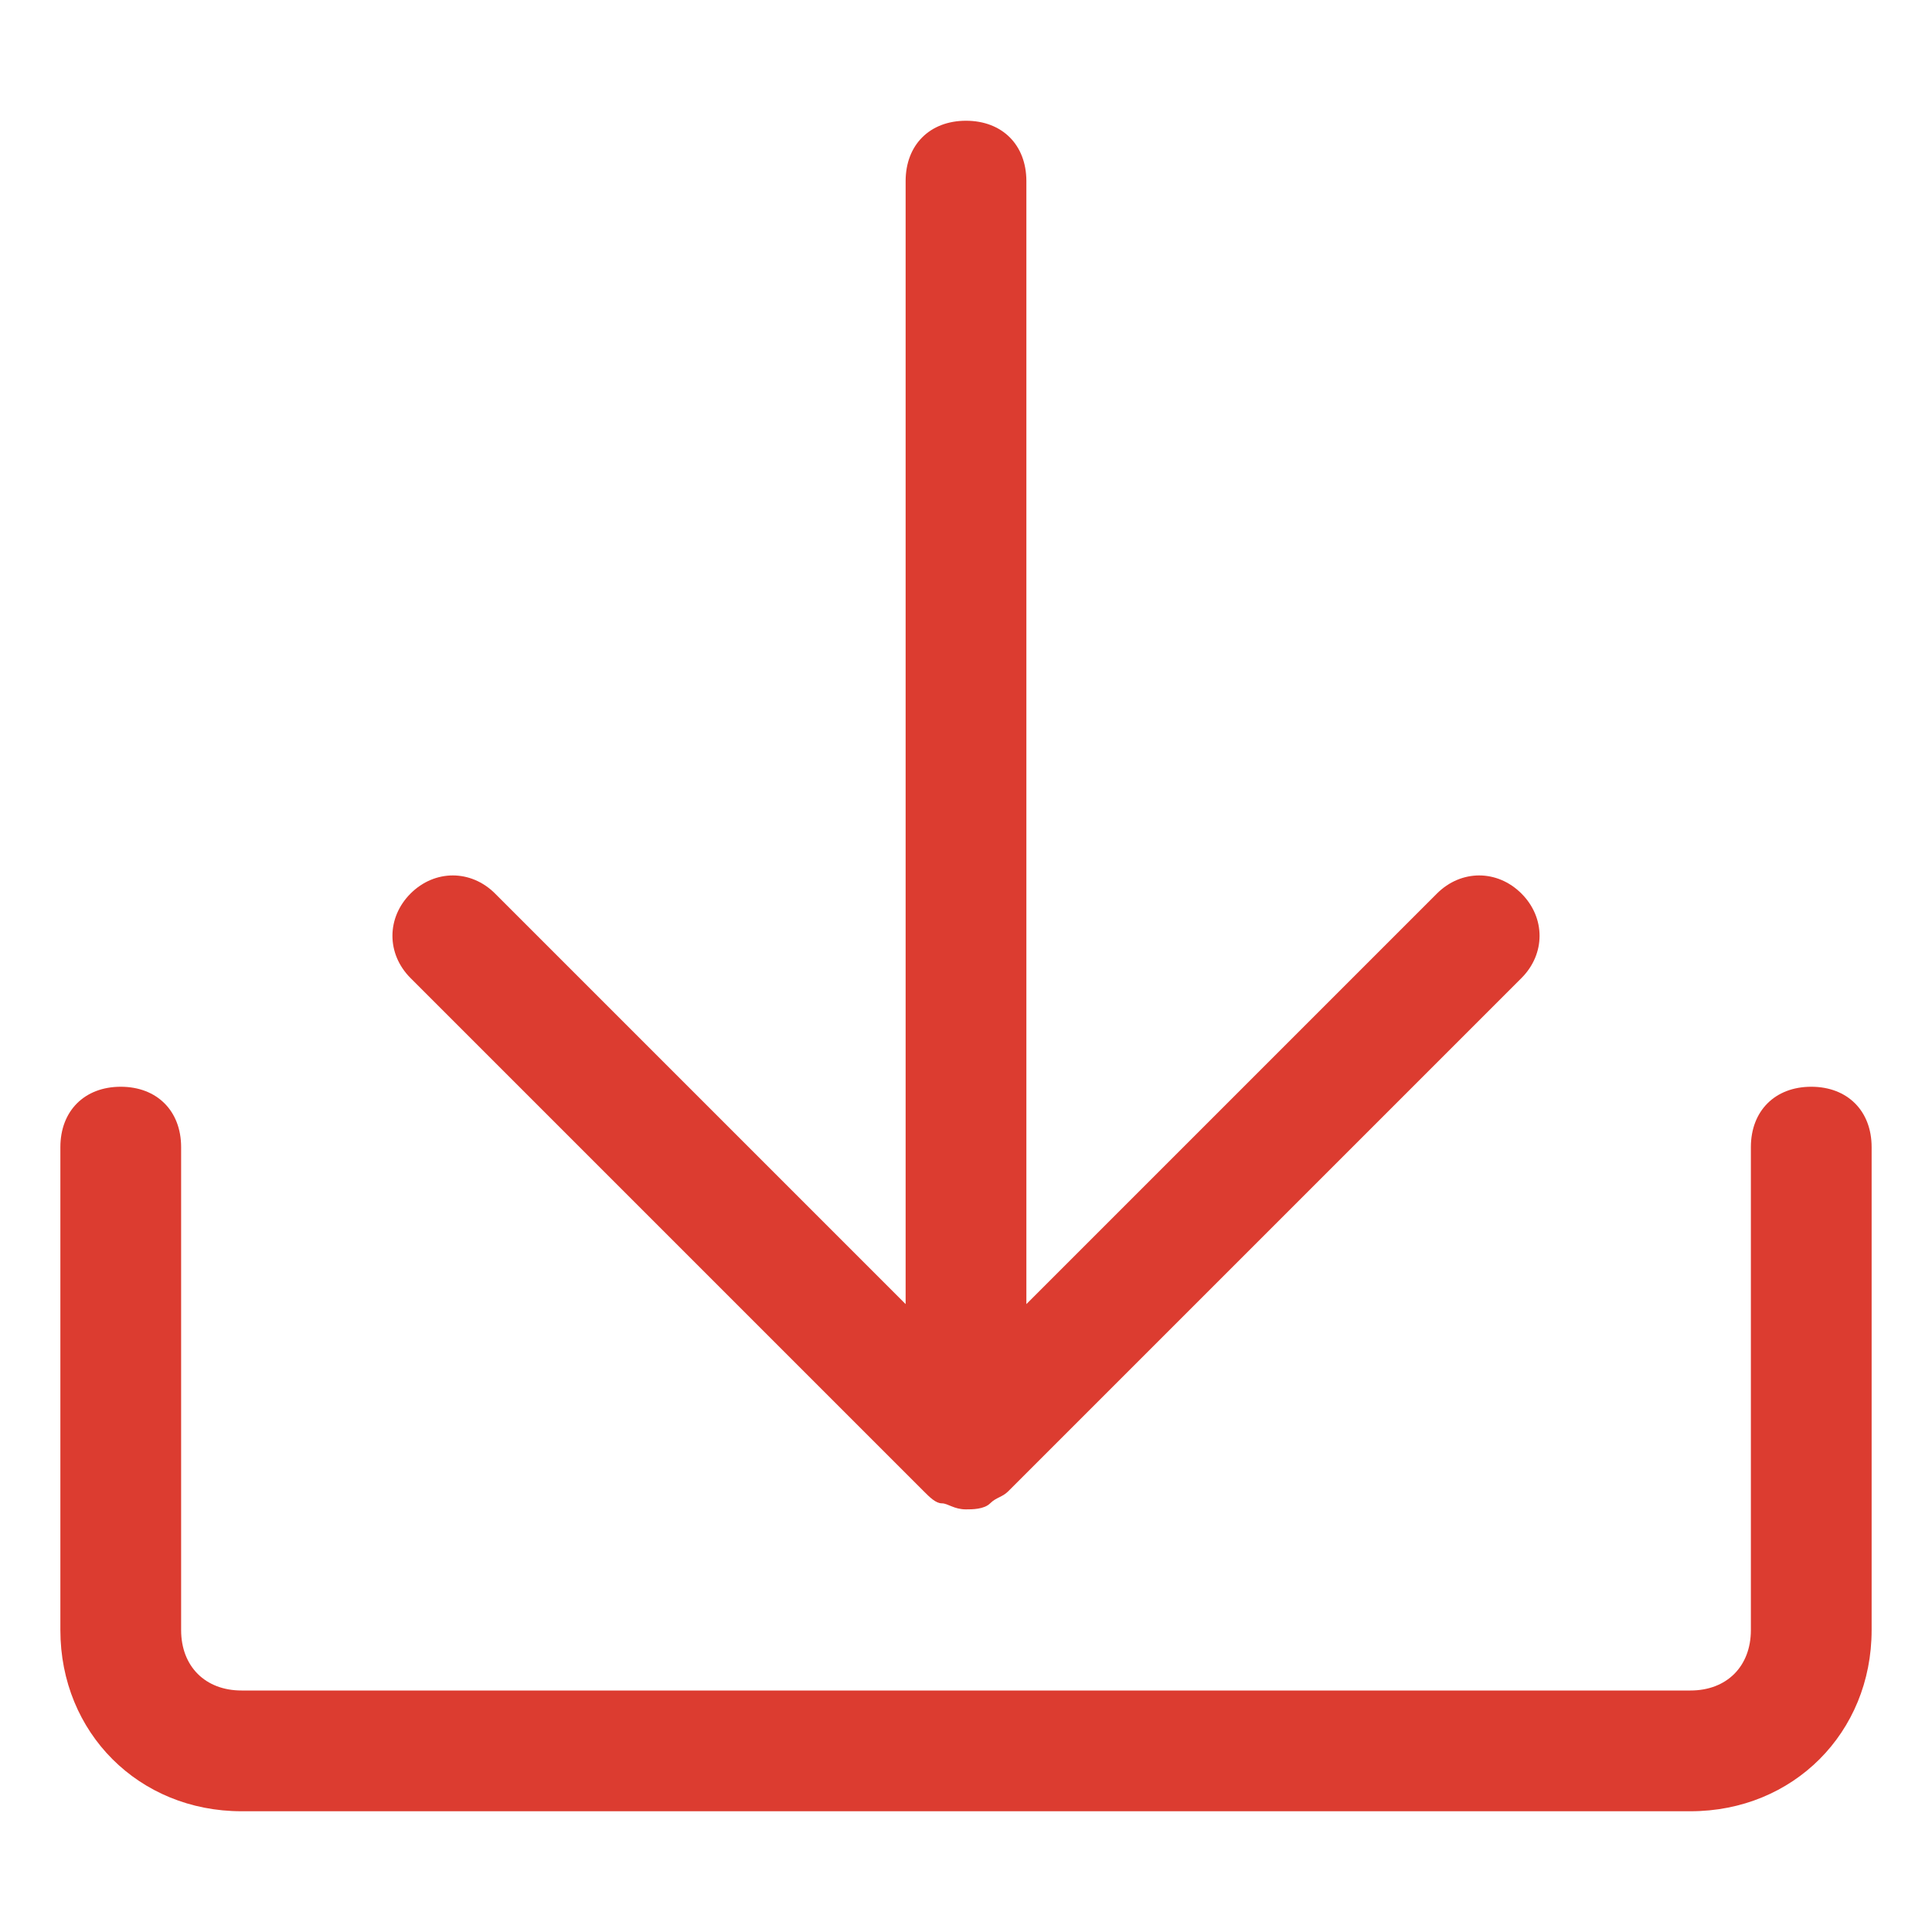
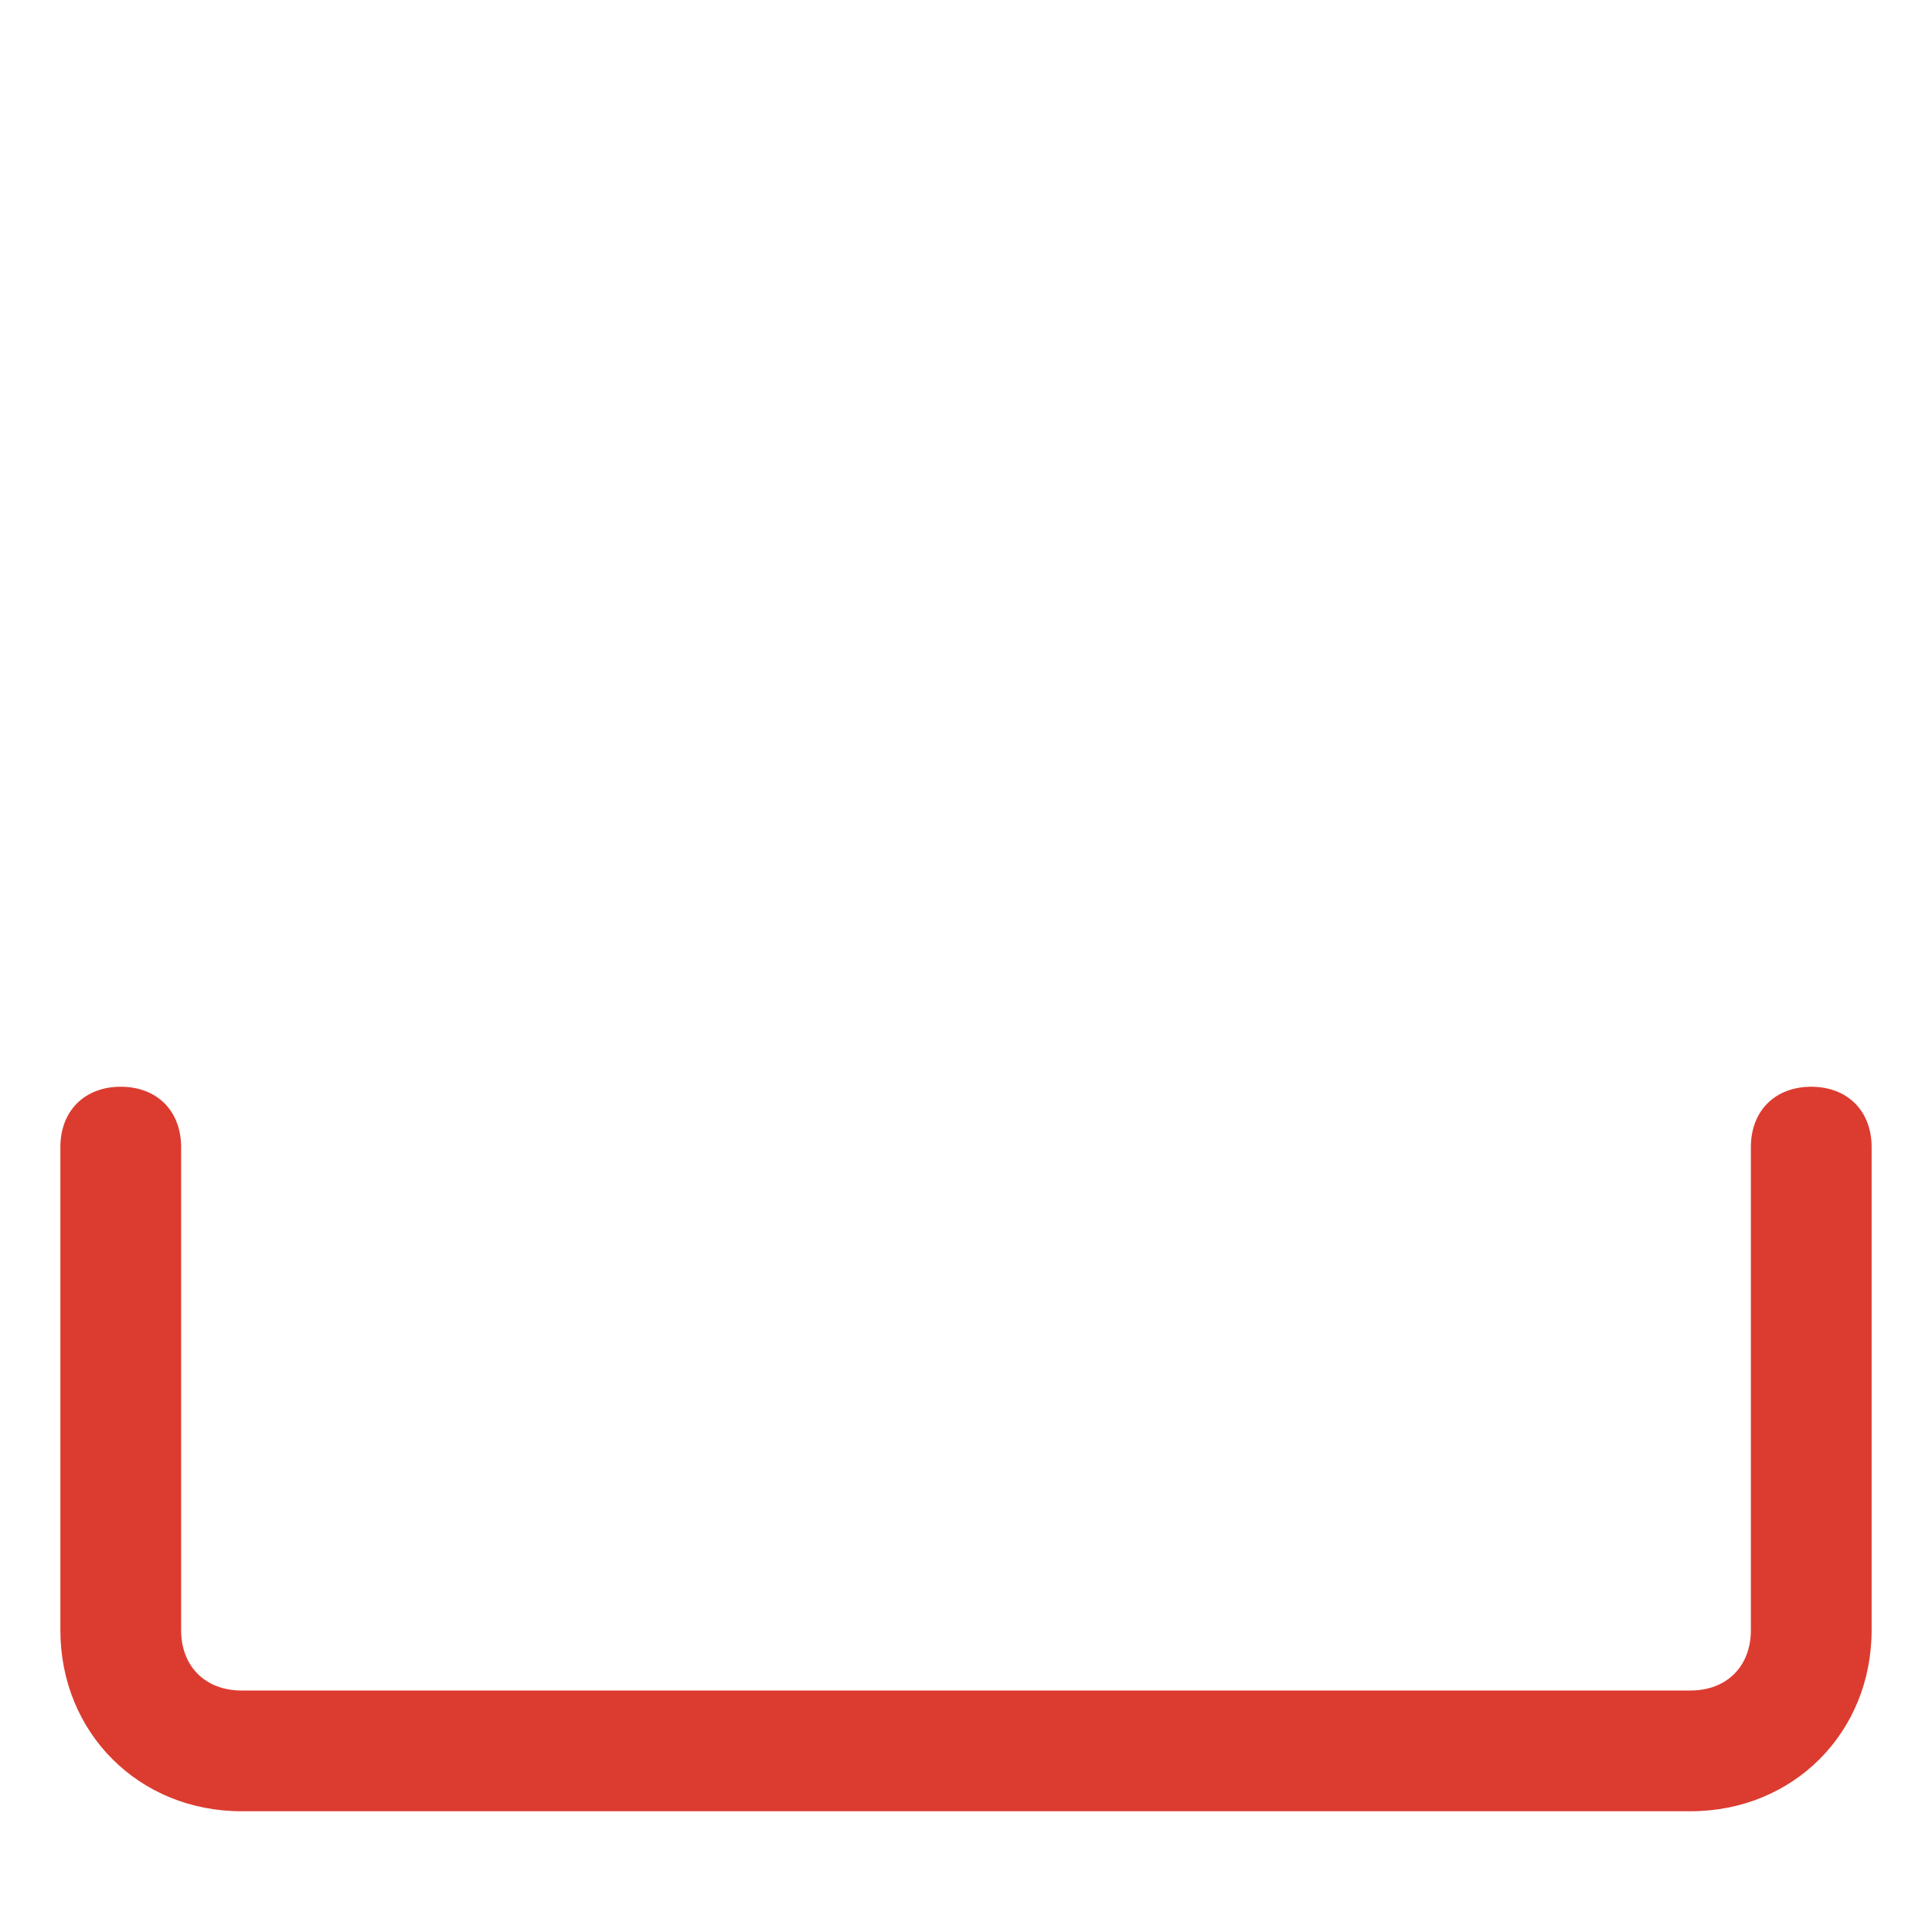
<svg xmlns="http://www.w3.org/2000/svg" t="1610428616508" class="icon" viewBox="0 0 1024 1024" version="1.1" p-id="25419" width="16" height="16">
  <defs>
    <style type="text/css" />
  </defs>
-   <path d="M489.6 790.4c3.2 3.2 6.4 6.4 9.6 6.4 3.2 0 6.4 3.2 12.8 3.2 3.2 0 9.6 0 12.8-3.2 3.2-3.2 6.4-3.2 9.6-6.4l272-272c12.8-12.8 12.8-32 0-44.8-12.8-12.8-32-12.8-44.8 0L544 691.2V96c0-19.2-12.8-32-32-32s-32 12.8-32 32v595.2l-217.6-217.6c-12.8-12.8-32-12.8-44.8 0-12.8 12.8-12.8 32 0 44.8l272 272z" p-id="25420" fill="#dc3c30" />
  <path d="M960 576c-19.2 0-32 12.8-32 32v256c0 19.2-12.8 32-32 32H128c-19.2 0-32-12.8-32-32v-256c0-19.2-12.8-32-32-32s-32 12.8-32 32v256c0 54.4 41.6 96 96 96h768c54.4 0 96-41.6 96-96v-256c0-19.2-12.8-32-32-32z" p-id="25421" fill="#dc3c30" />
</svg>